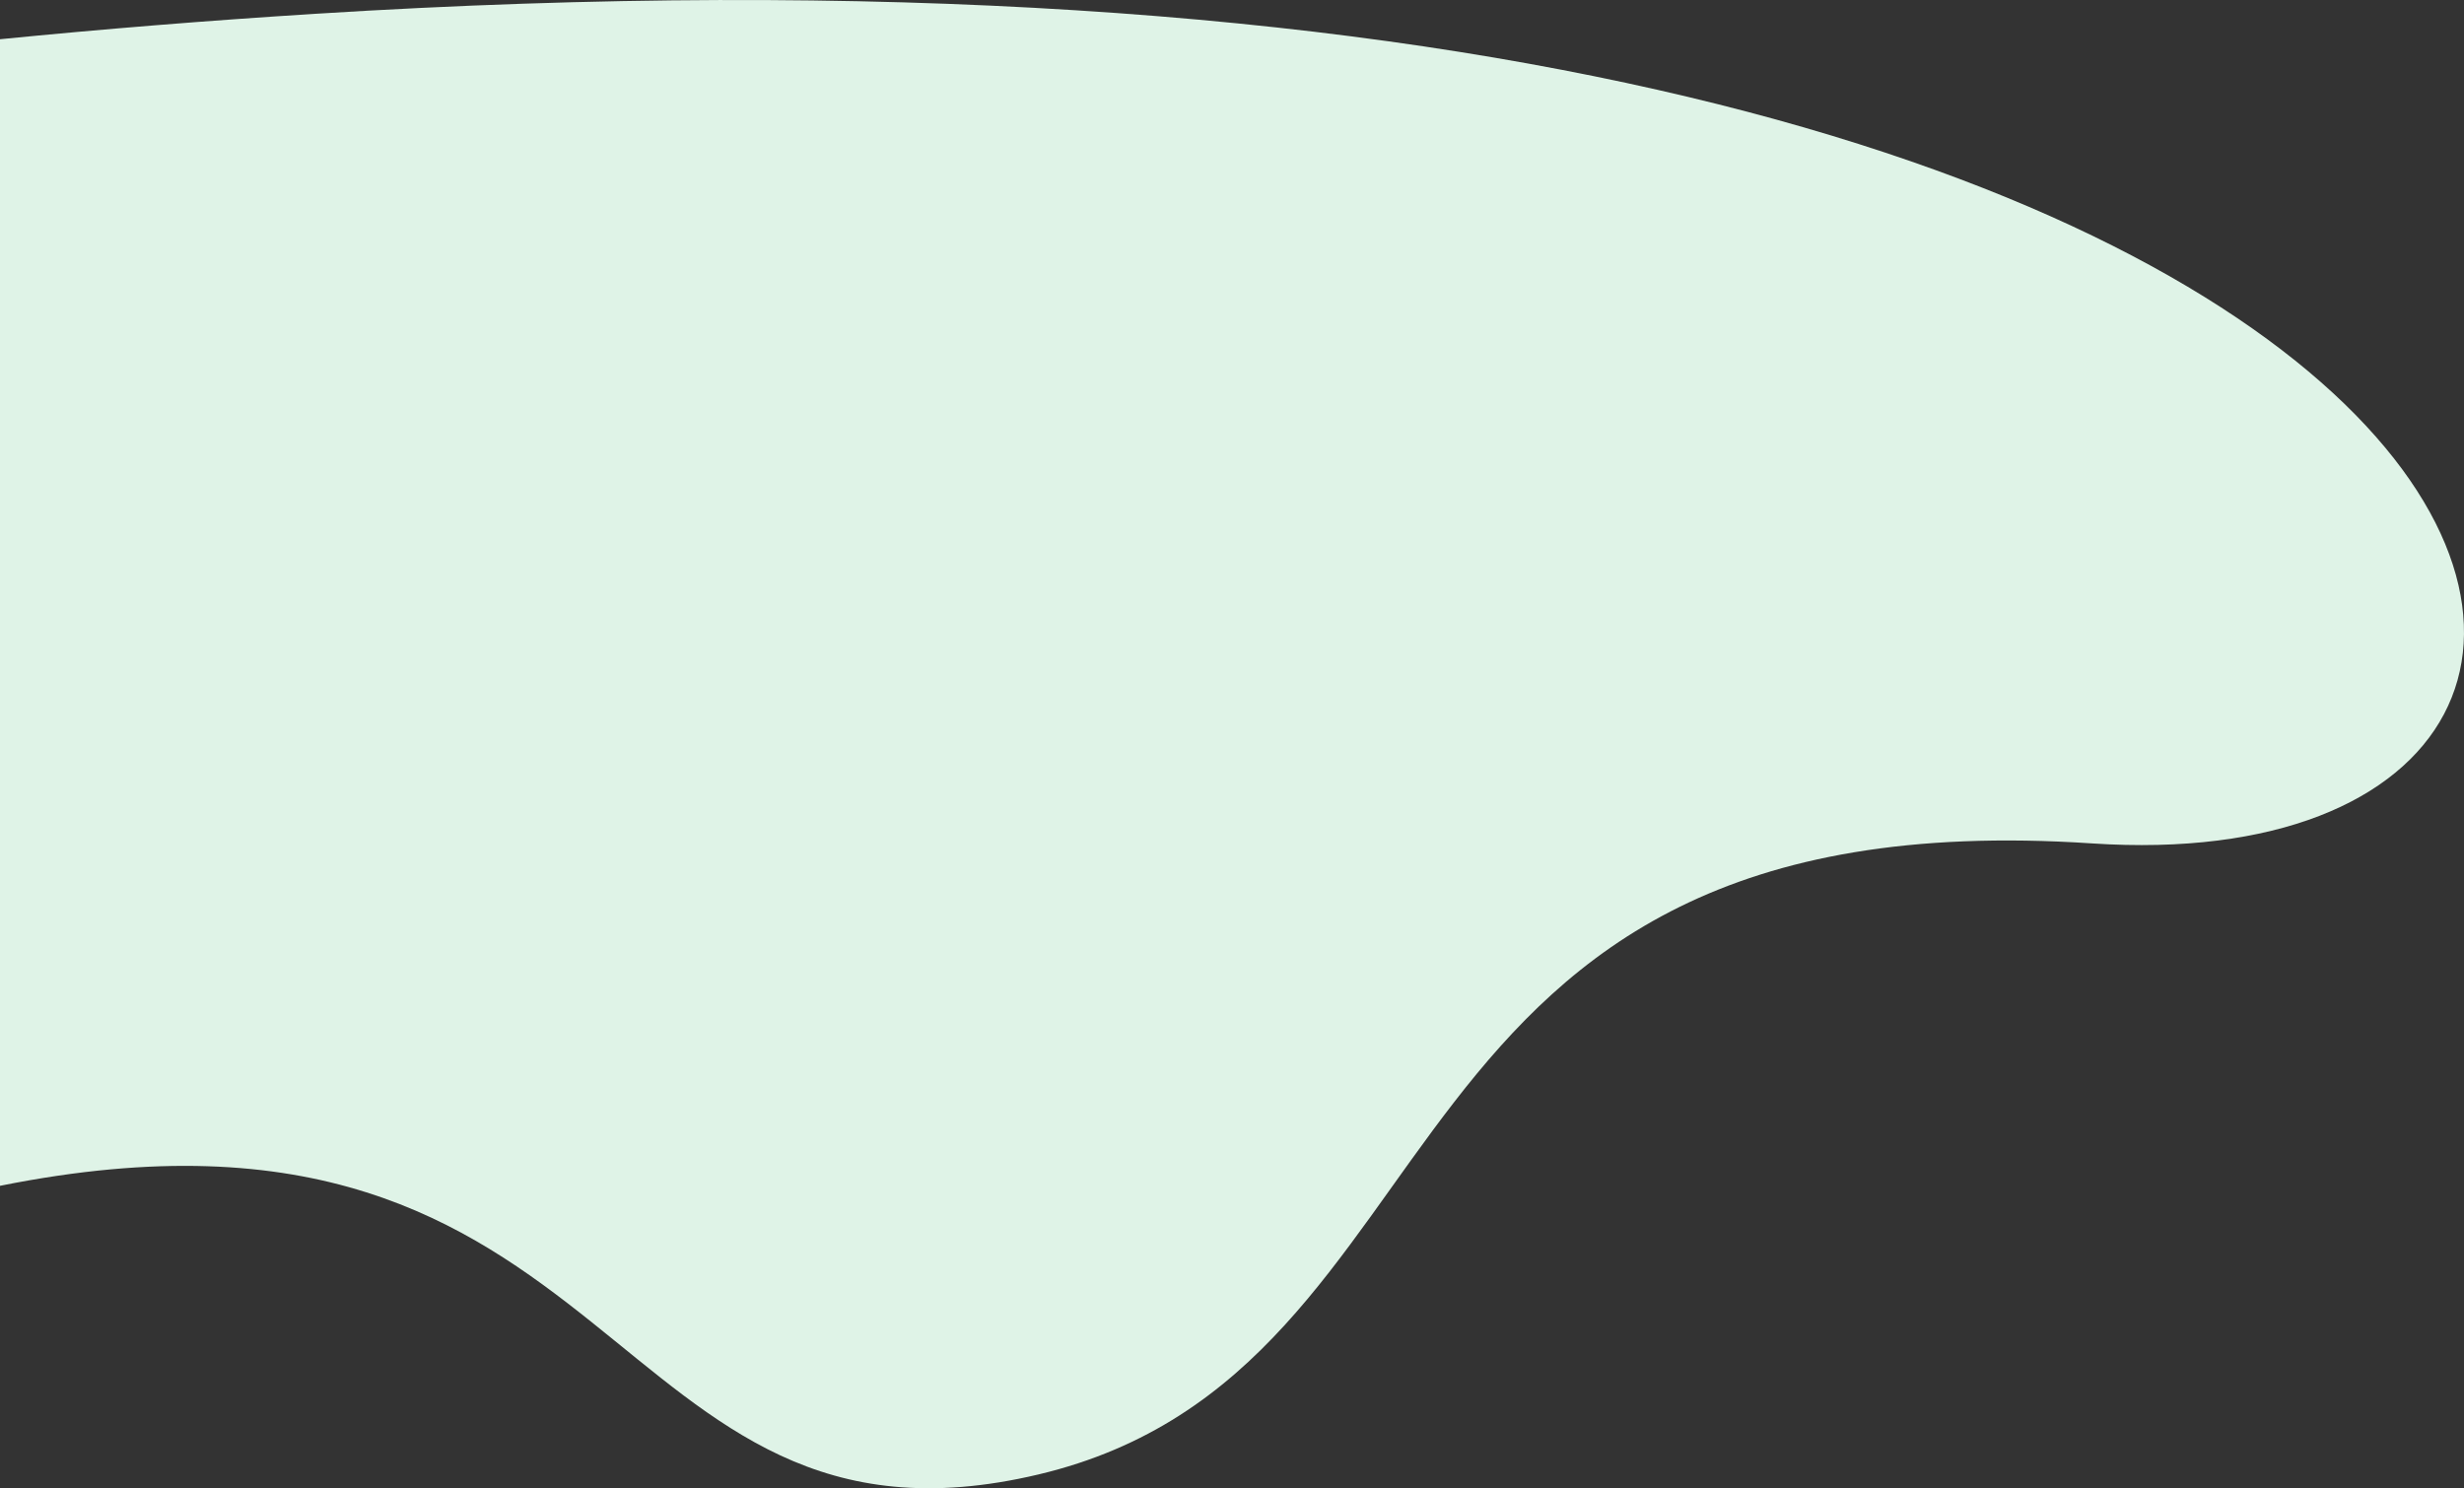
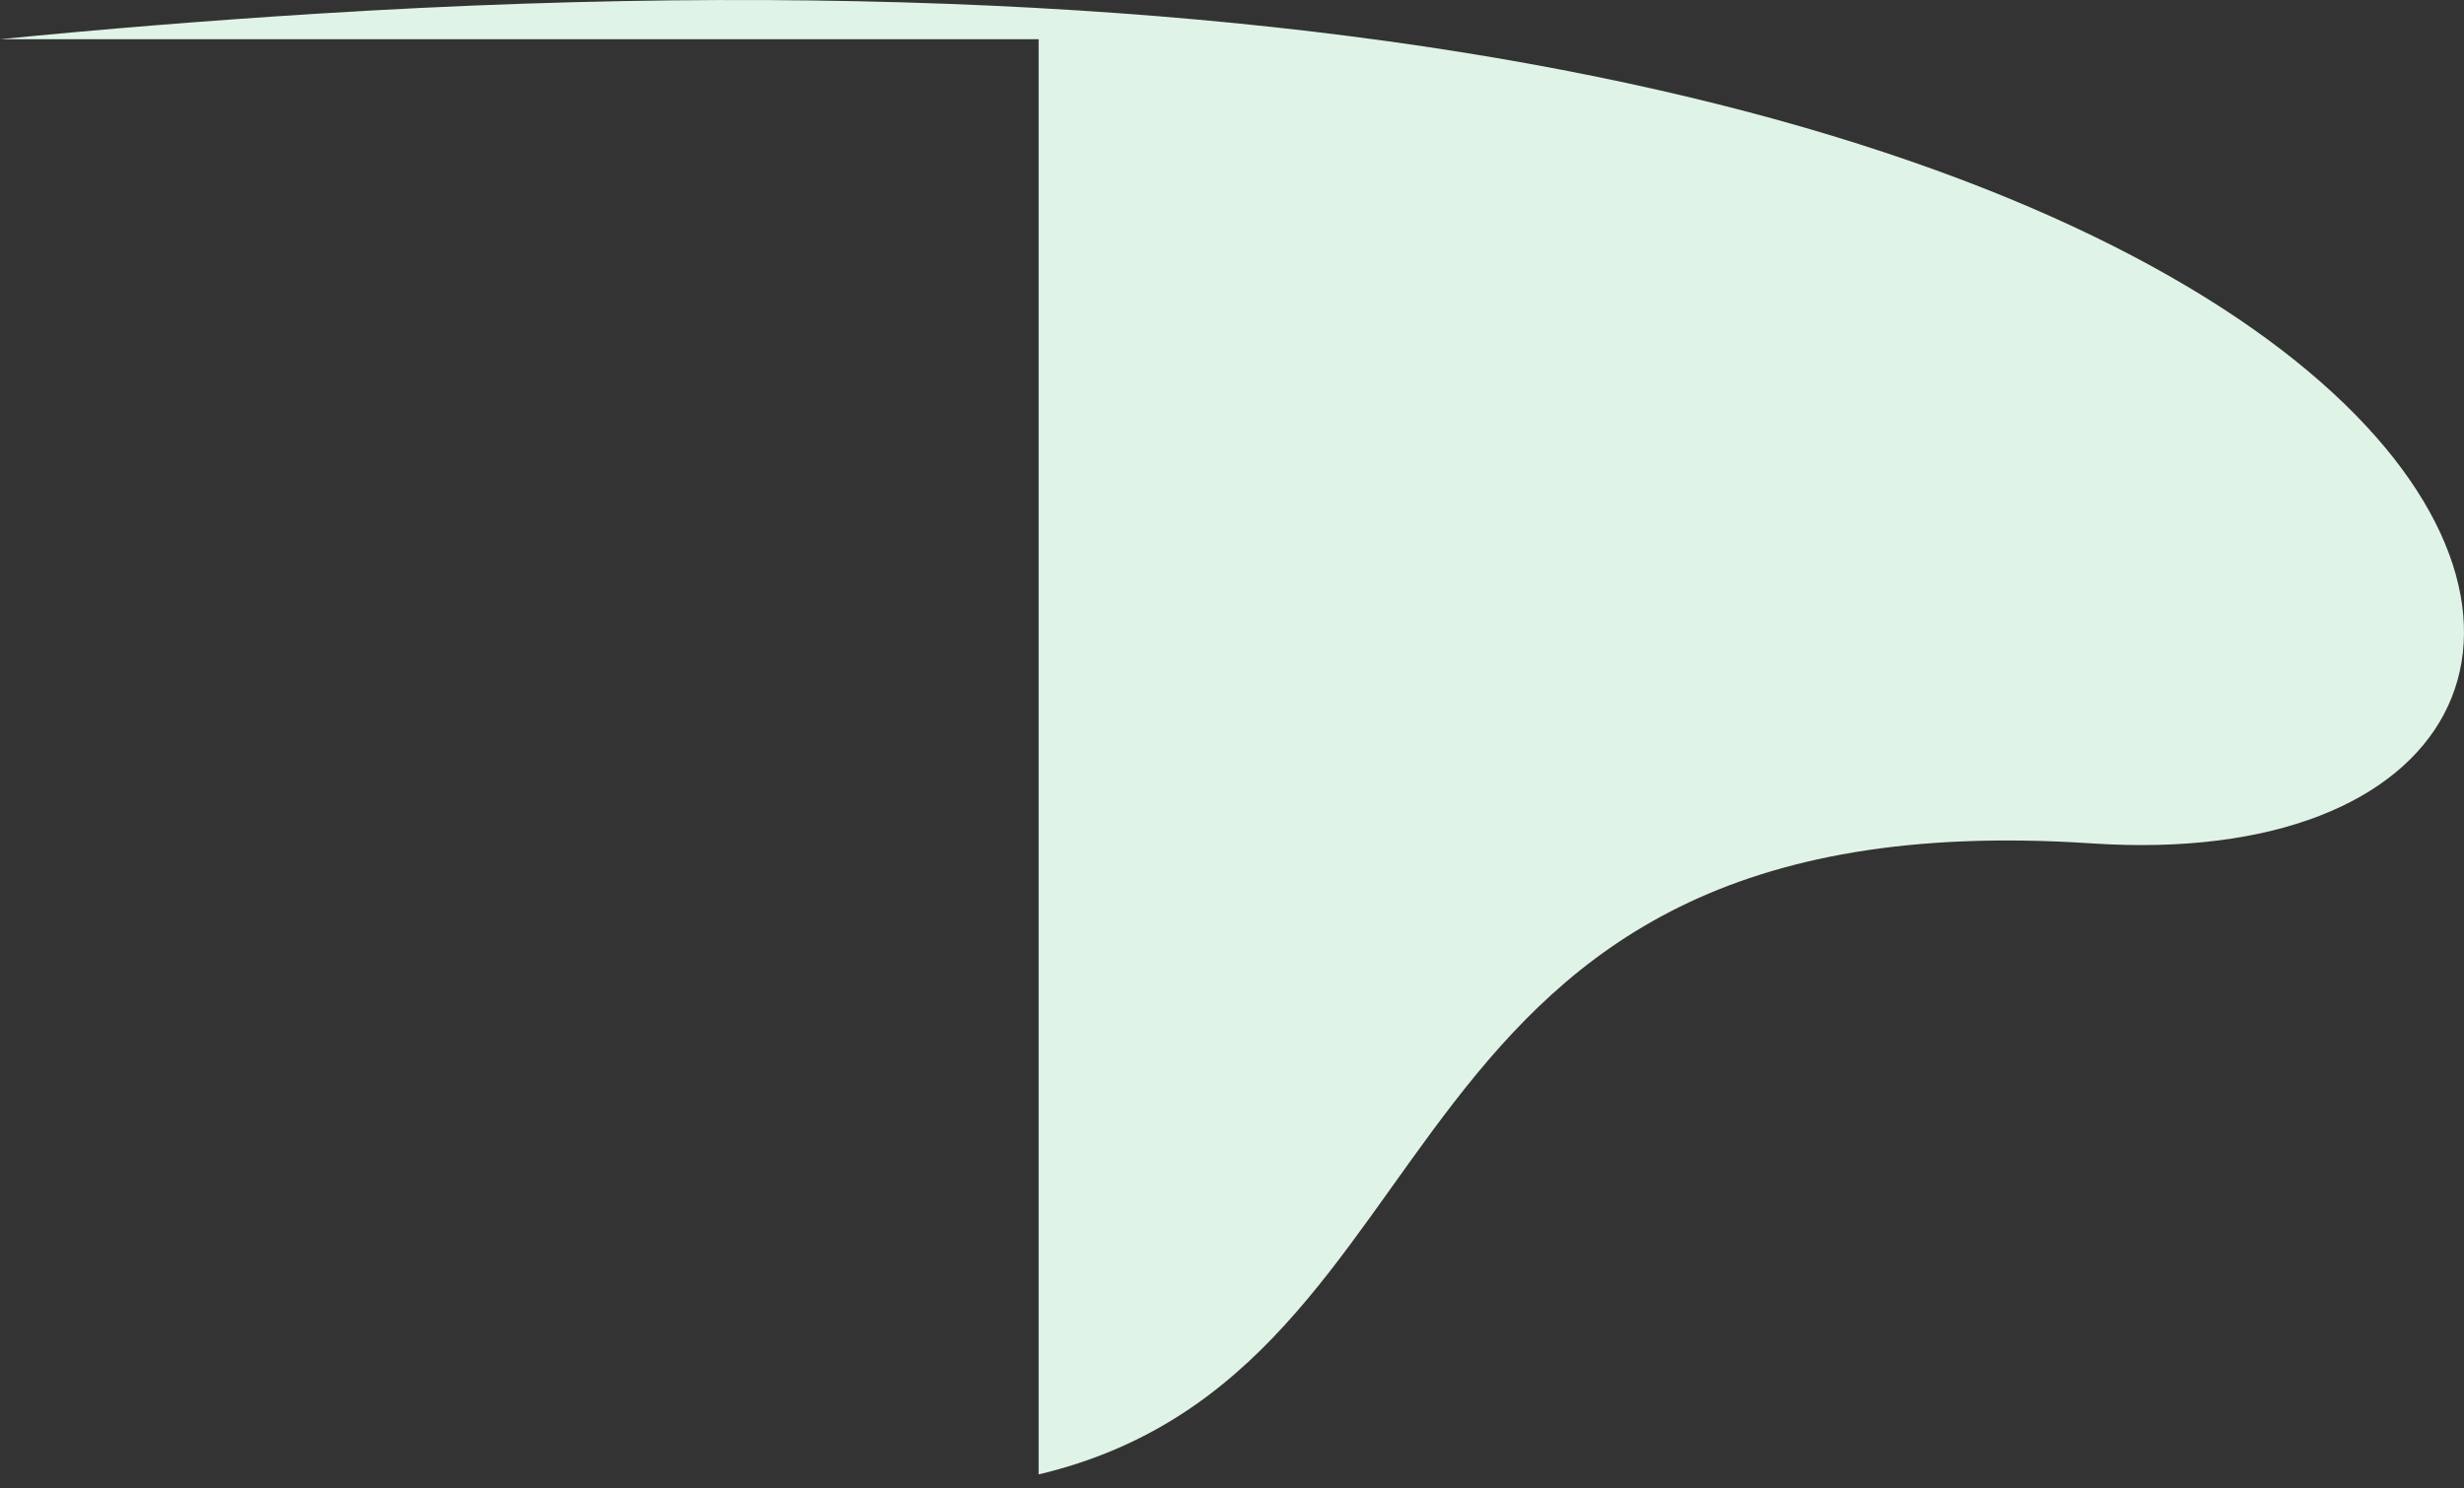
<svg xmlns="http://www.w3.org/2000/svg" width="341" height="206" viewBox="0 0 341 206" fill="none">
  <rect x="0" y="0" width="341" height="206" fill="#333333" stroke="none" />
-   <path fill-rule="evenodd" clip-rule="evenodd" d="M0 5.431C14.115 4.031 28.656 2.851 43.605 1.912C359.054 -17.937 390.927 123.48 289.506 116.741C188.084 110.002 204.269 189.704 143.74 204.083C83.21 218.462 87.028 146.658 0 164.137V5.431Z" fill="#DFF3E7" />
+   <path fill-rule="evenodd" clip-rule="evenodd" d="M0 5.431C14.115 4.031 28.656 2.851 43.605 1.912C359.054 -17.937 390.927 123.48 289.506 116.741C188.084 110.002 204.269 189.704 143.74 204.083V5.431Z" fill="#DFF3E7" />
</svg>